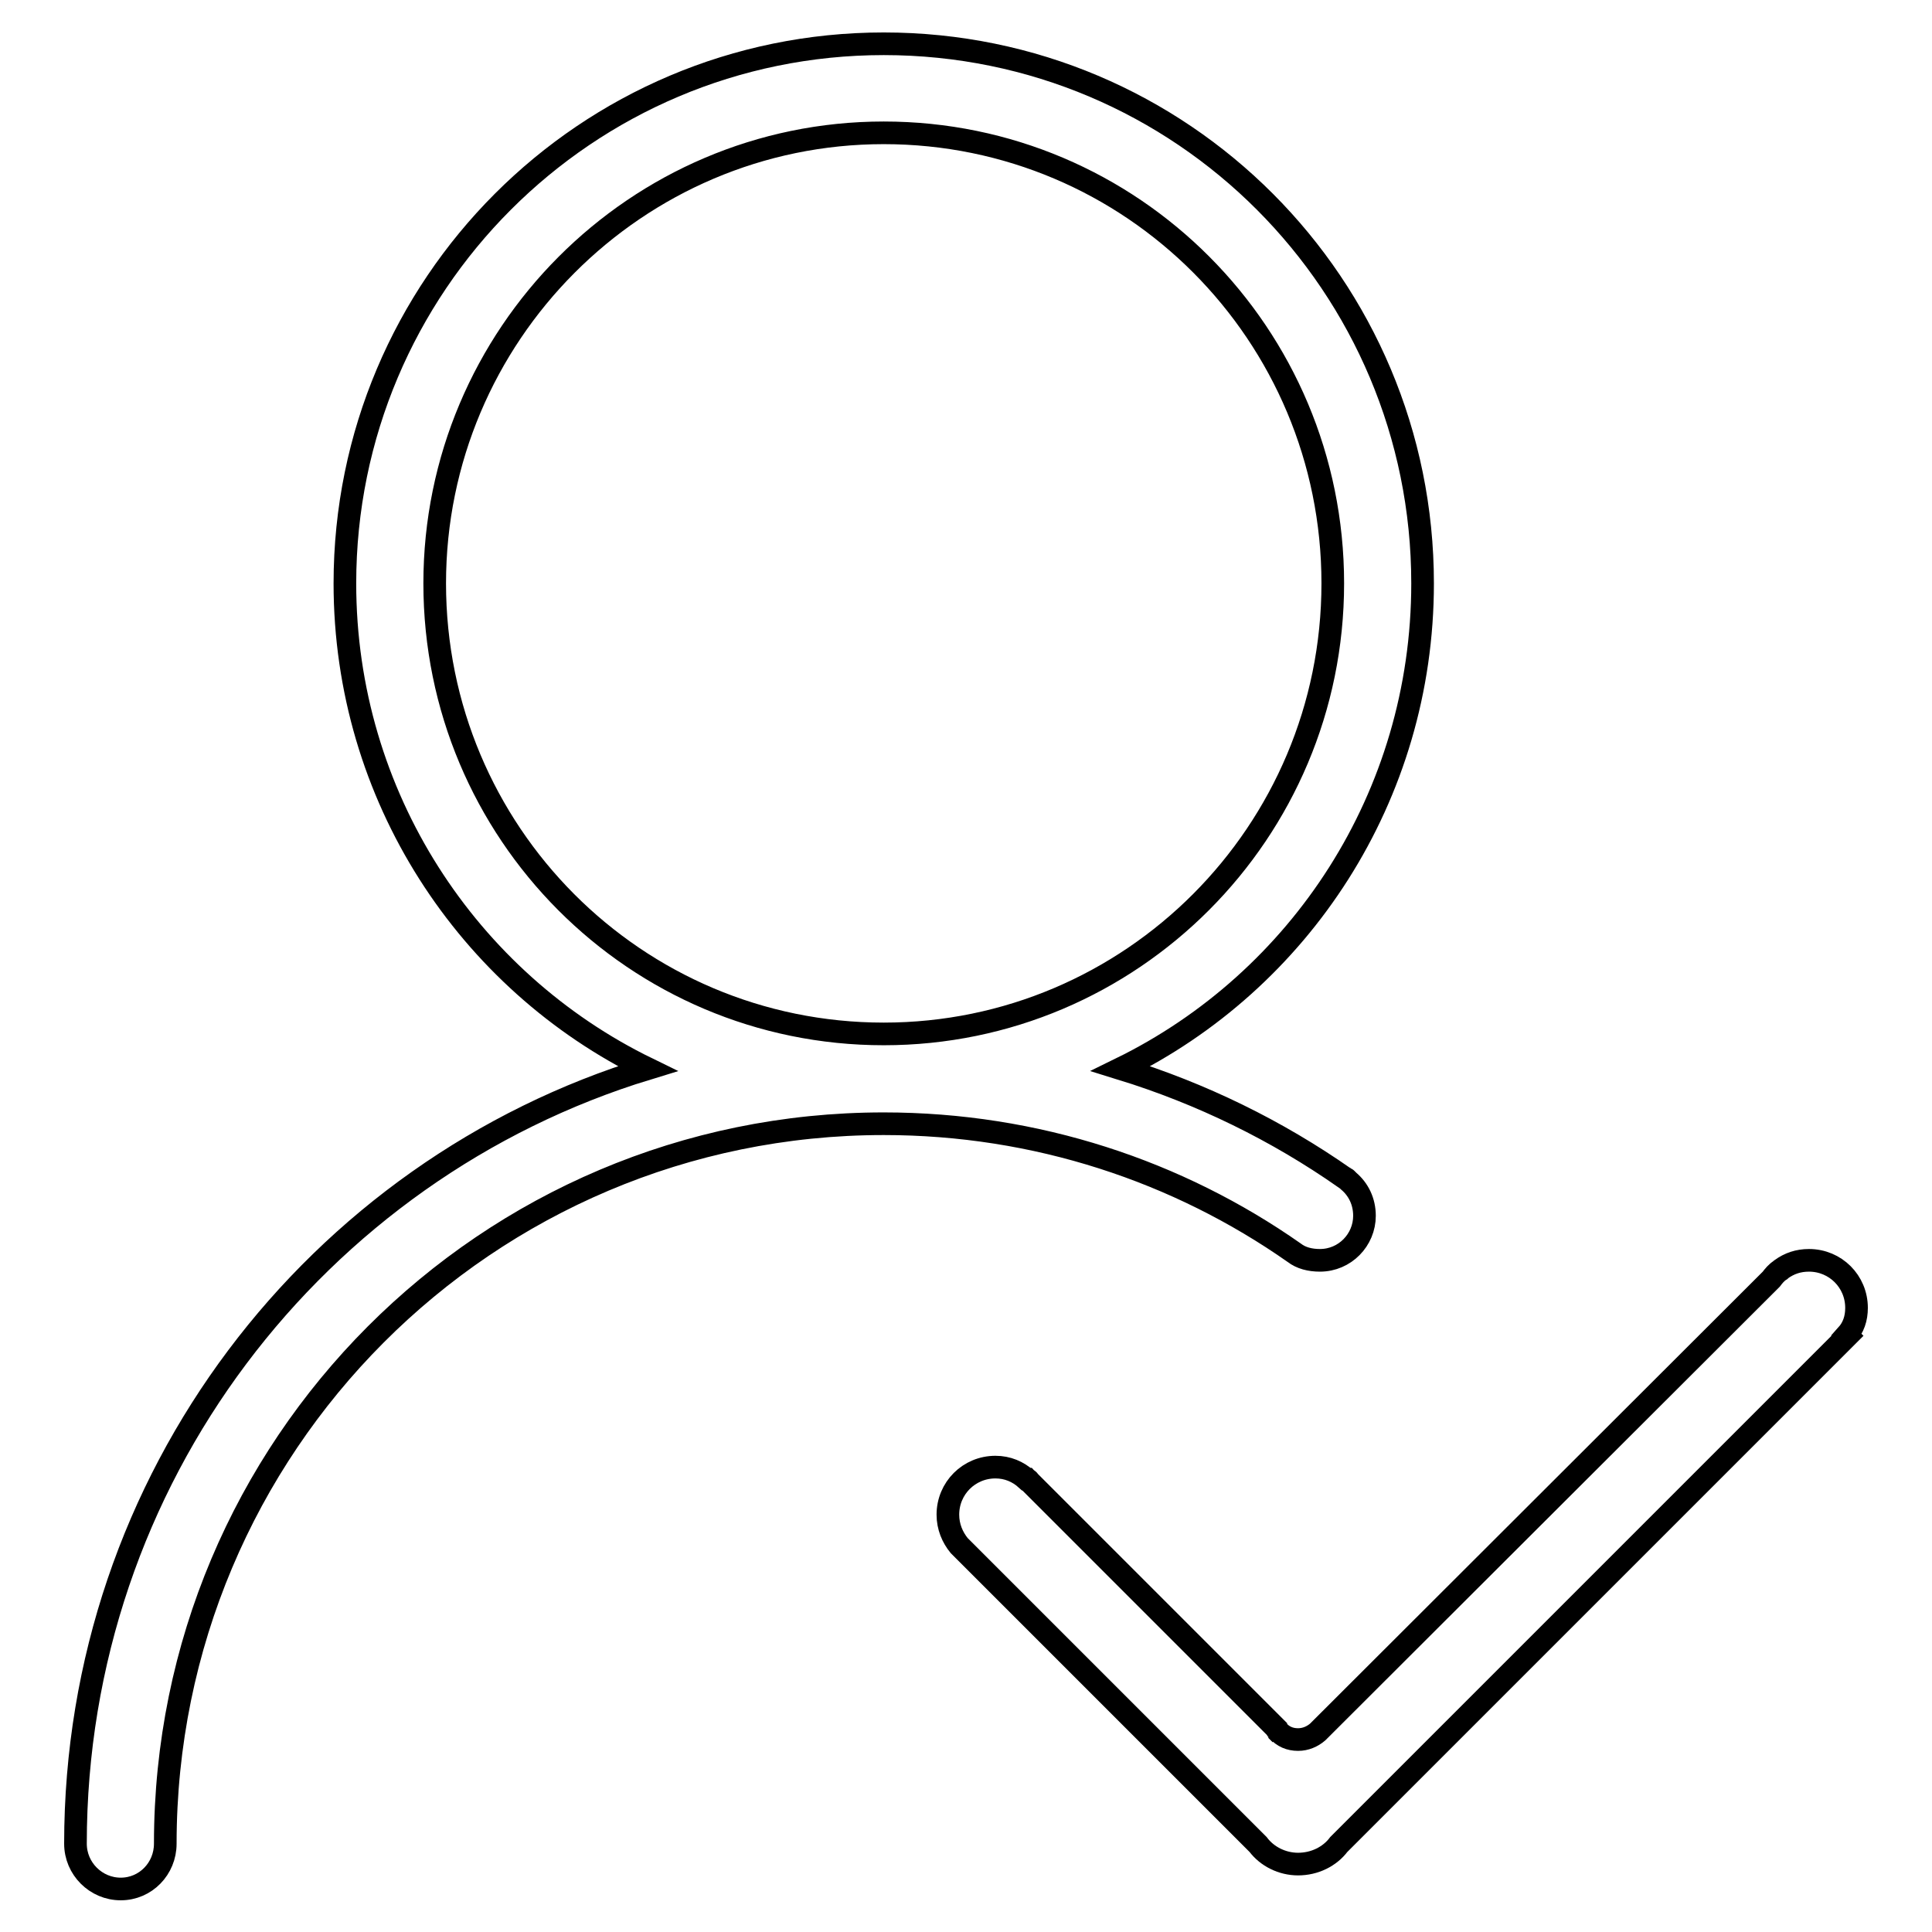
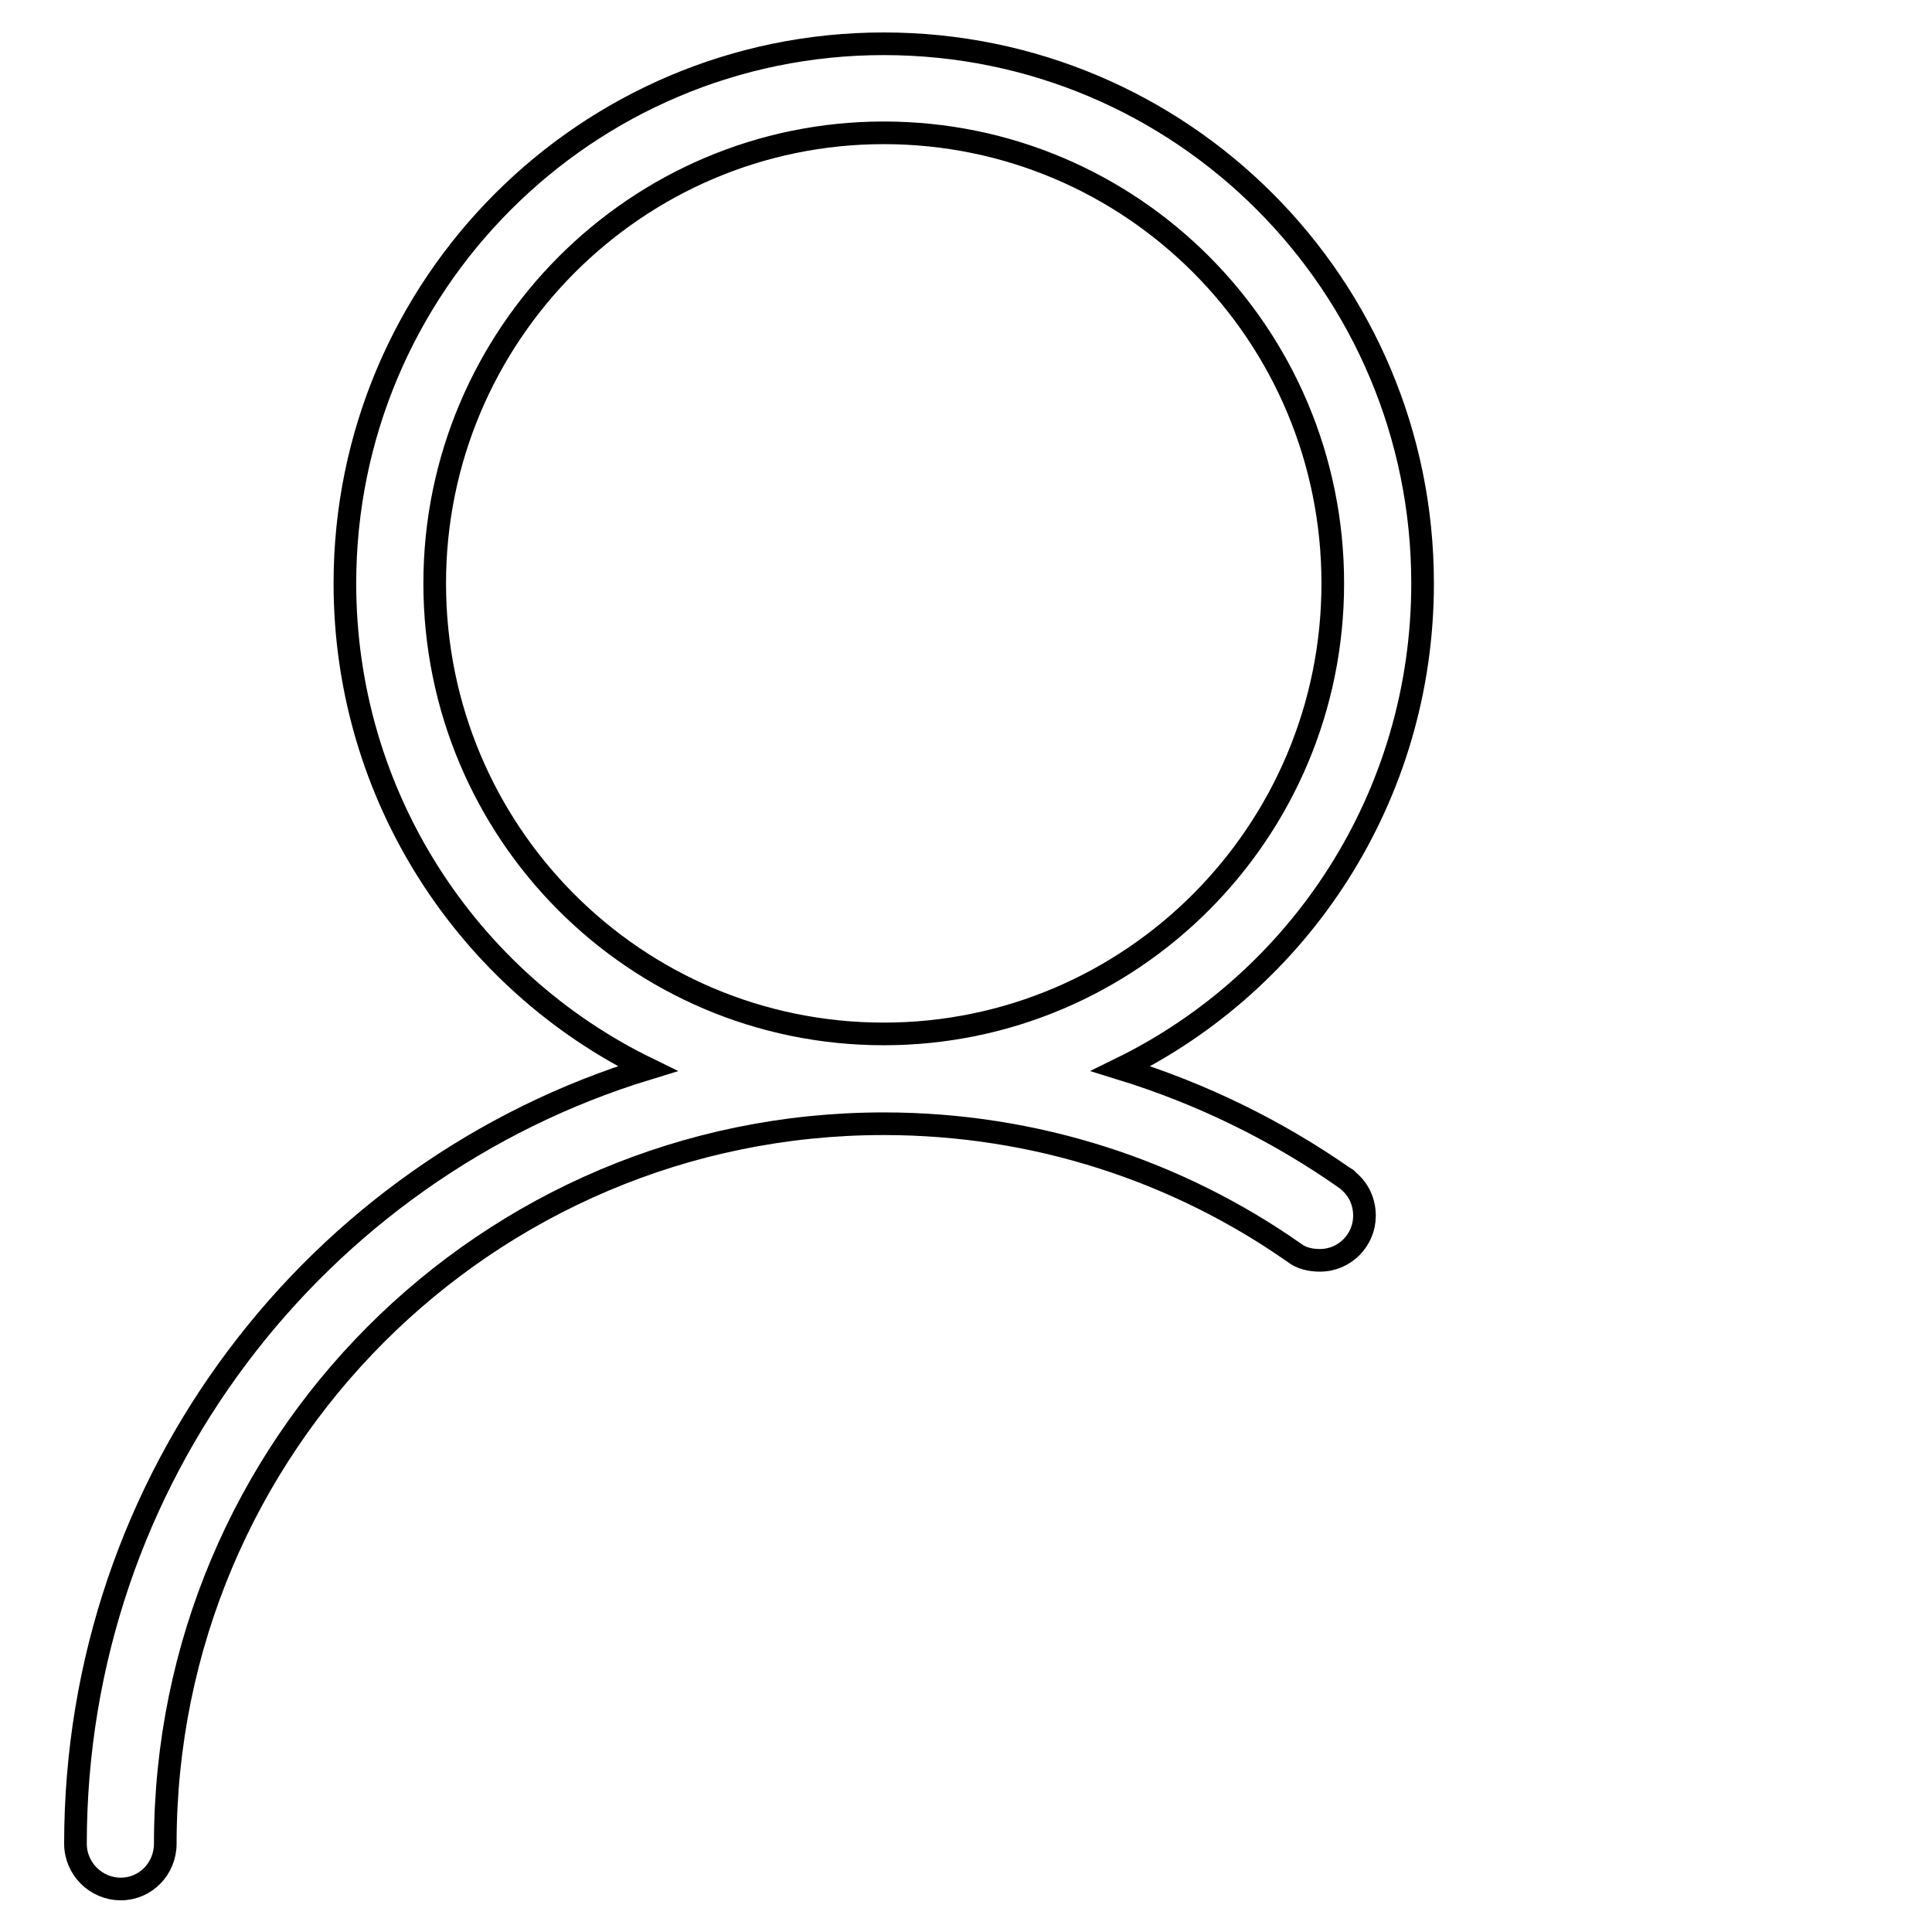
<svg xmlns="http://www.w3.org/2000/svg" version="1.1" x="0px" y="0px" viewBox="0 0 256 256" enable-background="new 0 0 256 256" xml:space="preserve">
  <g>
    <g>
-       <path stroke-width="3" fill-opacity="0" stroke="#000000" d="M169.7,229.8l-0.6-0.6C169.3,229.4,169.5,229.6,169.7,229.8z" />
      <path stroke-width="3" fill-opacity="0" stroke="#000000" d="M178.7,156.5L178.7,156.5c-0.1-0.1-0.2-0.2-0.3-0.3c-0.1-0.1-0.1-0.1-0.2-0.1c-9-6.3-19-11.2-29.7-14.5c23.7-11.6,40-36,40-64.3c0-39.5-31.9-71.5-71.4-71.5c-39.4,0-71.4,32-71.4,71.5c0,28.2,16.3,52.7,40.1,64.3C41.9,155,10,195.9,10,244.3c0,3.3,2.7,6,6,6c3.3,0,5.9-2.7,5.9-6c0-52.7,42.6-95.4,95.2-95.4c20.2,0,39,6.3,54.4,17.1l0,0c0.9,0.7,2.1,1,3.4,1c3.3,0,5.9-2.7,5.9-5.9C180.8,159.2,180,157.6,178.7,156.5z M117.1,137c-32.9,0-59.5-26.7-59.5-59.7c0-32.9,26.7-59.7,59.5-59.7c32.9,0,59.5,26.7,59.5,59.7S149.9,137,117.1,137z" />
-       <path stroke-width="3" fill-opacity="0" stroke="#000000" d="M246,173.3c0-3.5-2.8-6.3-6.3-6.3c-1.4,0-2.6,0.4-3.7,1.2l0,0l-0.1,0.1c-0.5,0.3-0.9,0.8-1.2,1.2l-60.1,60c-0.7,0.6-1.6,1-2.6,1c-1.1,0-2-0.4-2.7-1.2l0,0c-0.1-0.1-0.2-0.2-0.2-0.3l-32.8-32.8c0-0.1-0.1-0.1-0.2-0.2L136,196l0,0c-1.1-1-2.5-1.6-4.1-1.6c-3.5,0-6.3,2.8-6.3,6.3c0,1.6,0.6,3,1.5,4.1l0,0l0,0c0.2,0.2,0.4,0.4,0.6,0.6l36,36l3,3c0,0,0,0,0,0c1.2,1.6,3.2,2.6,5.3,2.6c2.2,0,4.2-1,5.4-2.6l3.3-3.3l0.1-0.1l64-64l-0.1-0.1C245.6,175.9,246,174.7,246,173.3z" />
    </g>
  </g>
</svg>